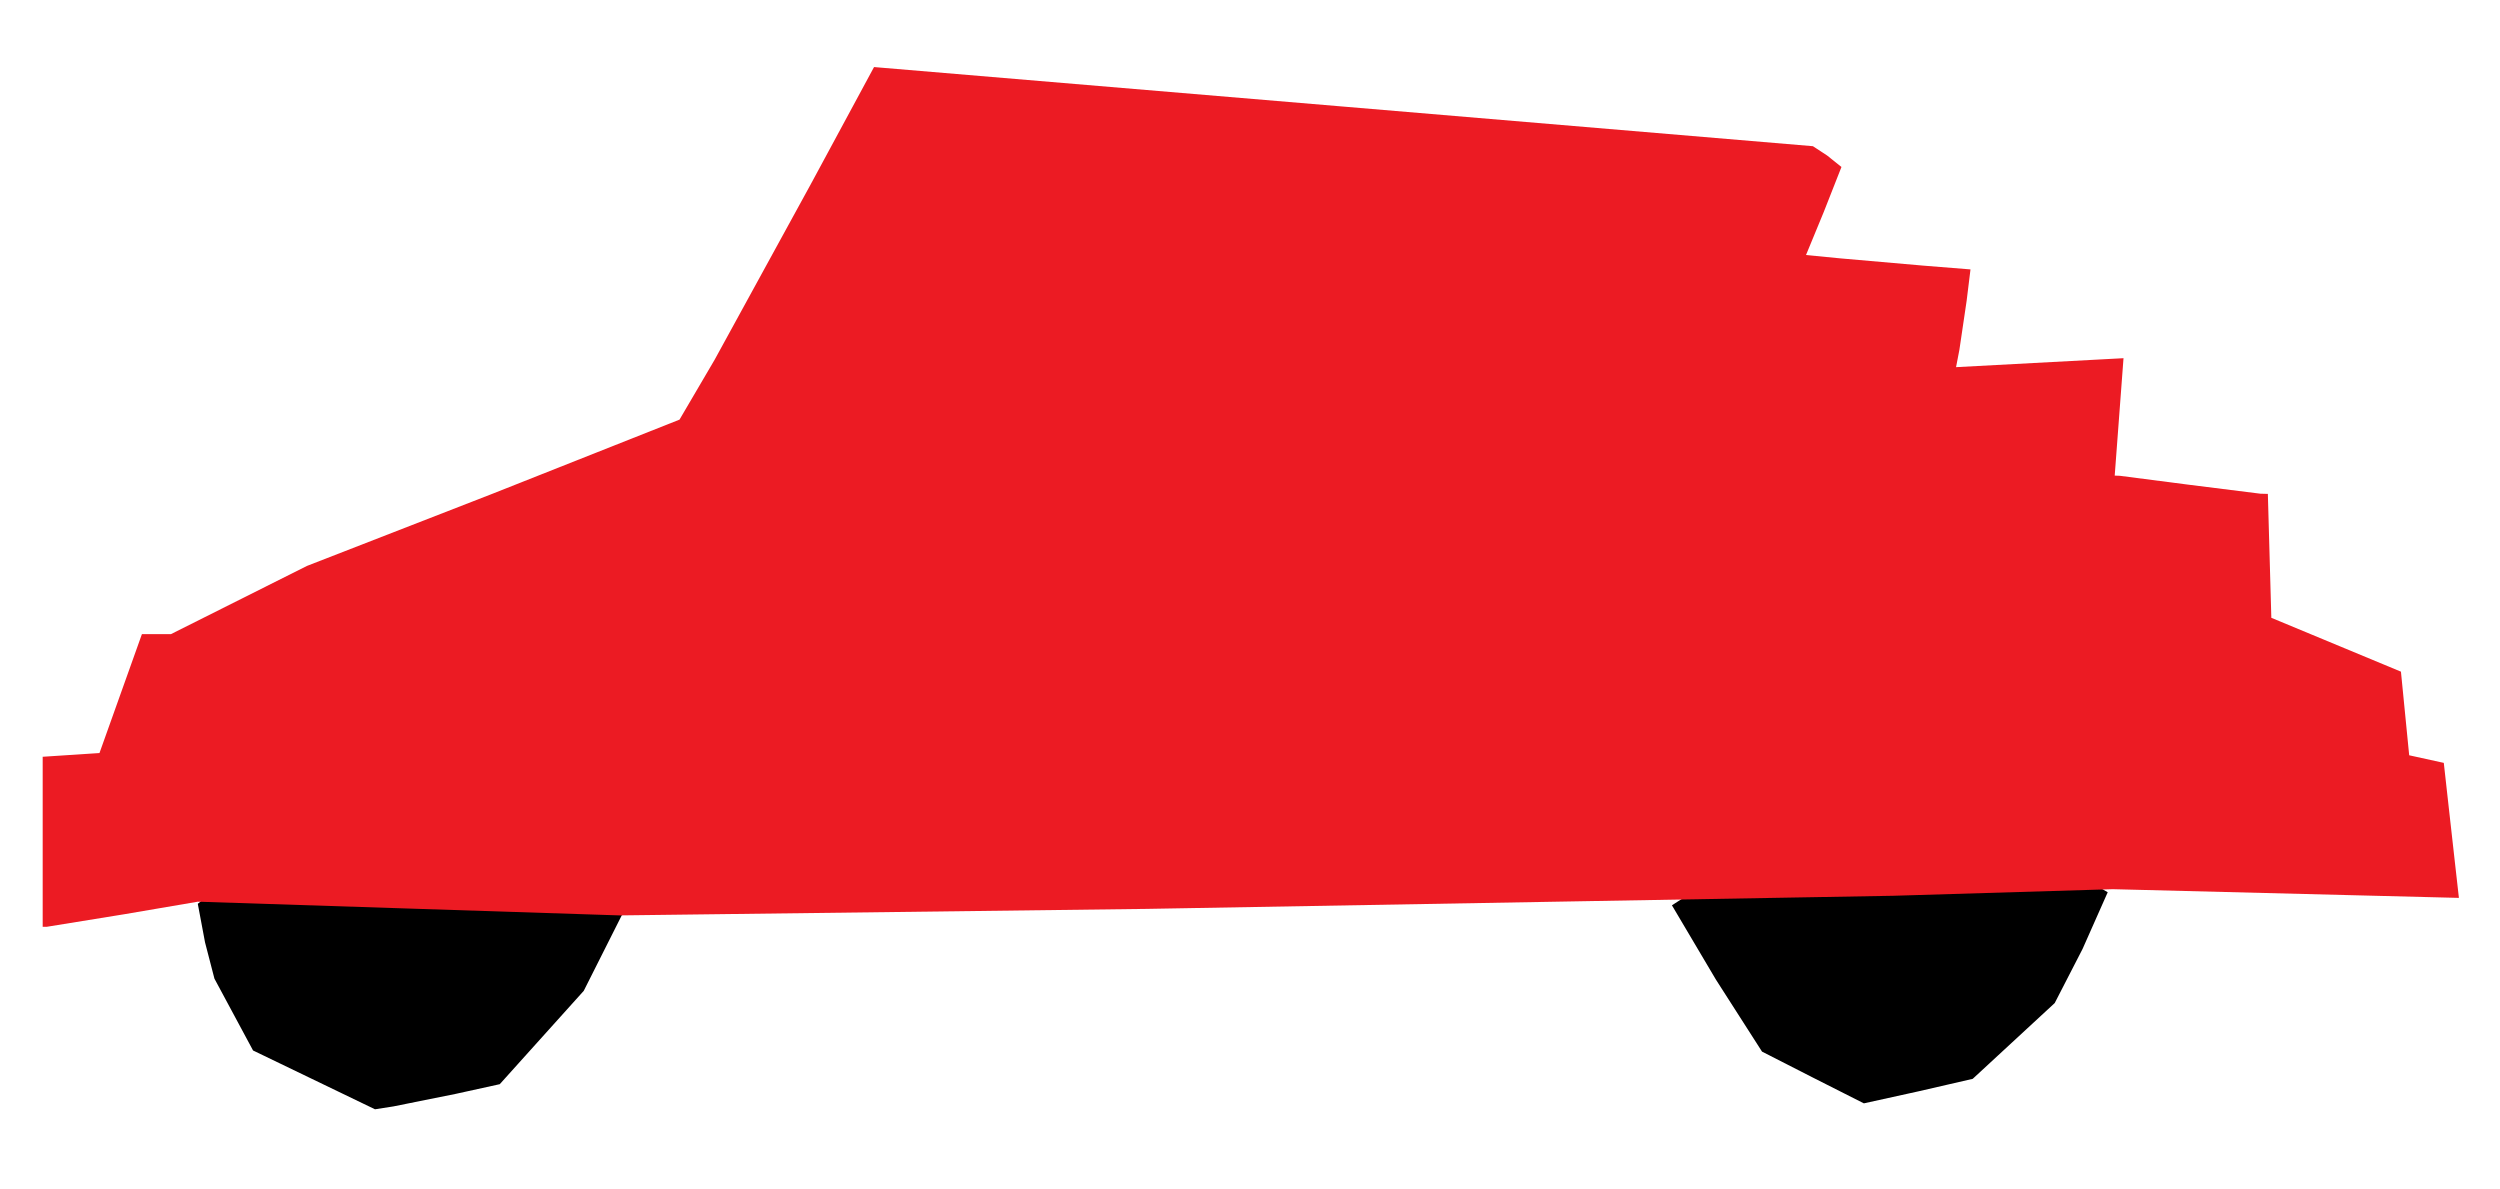
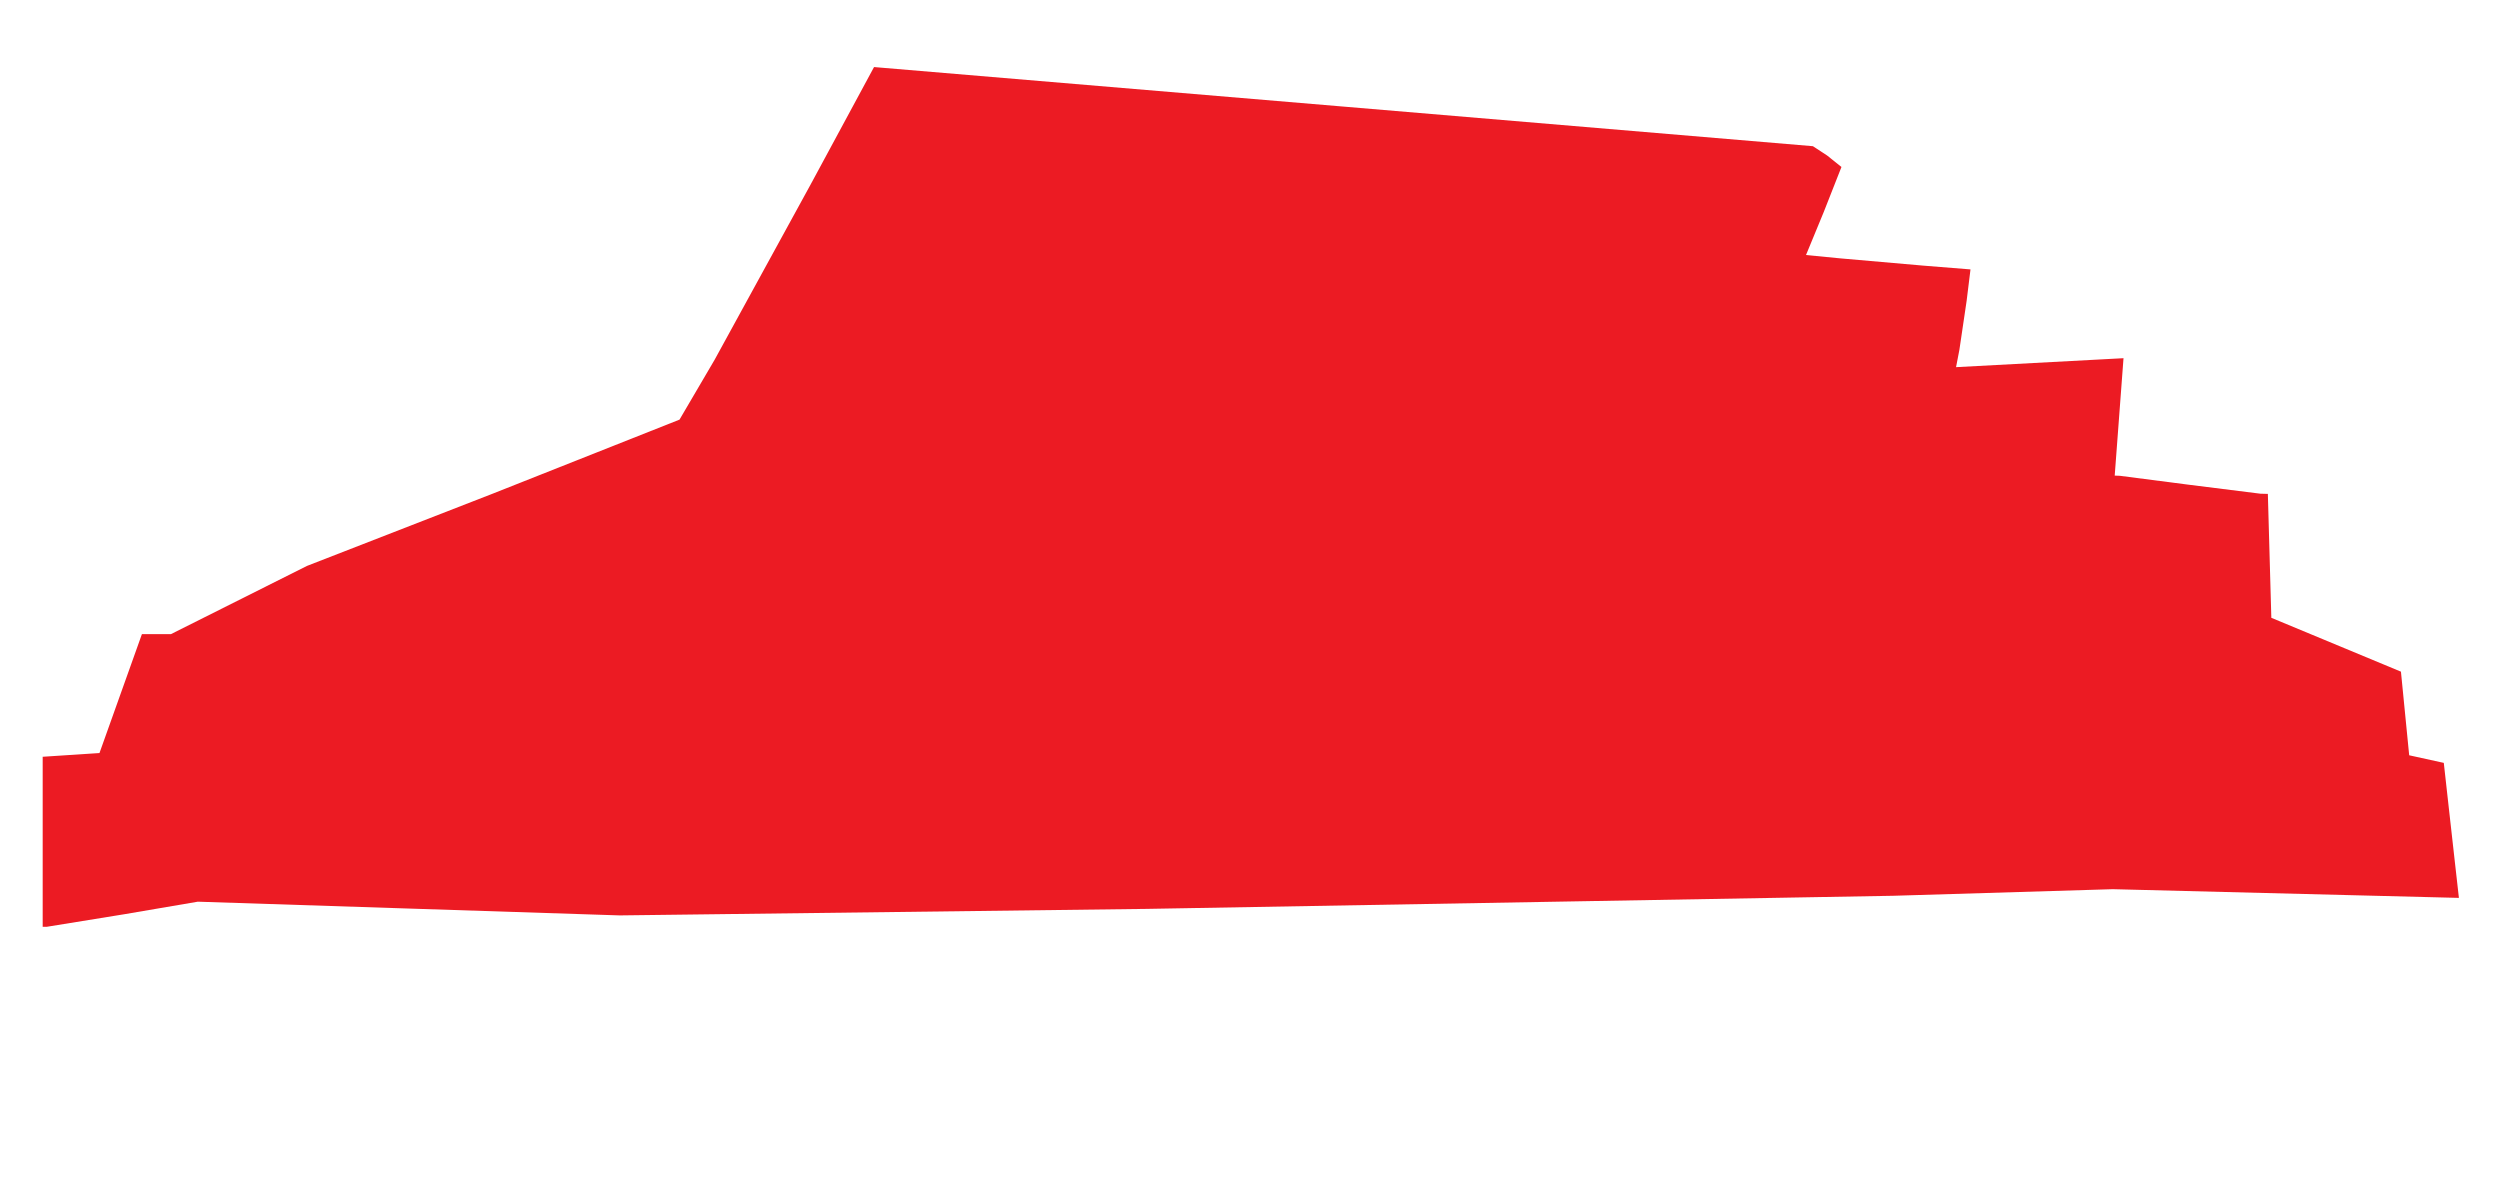
<svg xmlns="http://www.w3.org/2000/svg" xmlns:ns1="http://www.inkscape.org/namespaces/inkscape" xmlns:ns2="http://sodipodi.sourceforge.net/DTD/sodipodi-0.dtd" version="1.1" id="Layer_1" x="0px" y="0px" width="410" height="195" viewBox="0 0 410 195" enable-background="new 0 0 578 462" xml:space="preserve" ns1:version="0.91 r13725" ns2:docname="Car-1.svg">
  <defs id="defs6" />
  <ns2:namedview pagecolor="#ffffff" bordercolor="#666666" borderopacity="1" objecttolerance="10" gridtolerance="10" guidetolerance="10" ns1:pageopacity="0" ns1:pageshadow="2" ns1:window-width="1366" ns1:window-height="705" id="namedview4" showgrid="false" borderlayer="true" ns1:showpageshadow="false" ns1:zoom="2.275609756097561" ns1:cx="205" ns1:cy="97.49999999999999" ns1:window-x="-8" ns1:window-y="-8" ns1:window-maximized="1" ns1:current-layer="Layer_1" fit-margin-top="0" fit-margin-left="0" fit-margin-right="0" fit-margin-bottom="0" showguides="true" ns1:guide-bbox="true" showborder="true" />
-   <path ns1:connector-curvature="0" id="path6006" d="m 64.5,181.455 -3,0.468 -10,-4.823 -10,-4.823 -3.166,-5.889 -3.166,-5.889 -1.544,-5.957 -1.185,-6.316 32.42,-26.072 34.615,27.845 2.553,0 -3.146,6.25 -3.146,6.25 -6.887,7.654 -6.887,7.654 -7.231,1.59 z m 241.174,-0.505 -8.438,-4.268 -8.263,-4.218 -7.568,-11.817 -7.208,-12.177 35.697,-23.073 35.771,20.933 -4.129,9.302 -4.563,8.868 -6.725,6.215 -6.725,6.215 -8.836,2.035 z" style="fill:#000000" ns2:nodetypes="cccccccccccccccccccccccccccccc" />
  <path ns1:connector-curvature="0" id="path6008" d="m 7.639,152 -0.639,0 0,-13.945 0,-13.945 4.657,-0.305 4.657,-0.305 3.48,-9.75 3.48,-9.75 2.38,0 2.38,0 11.153,-5.593 11.153,-5.593 30.426,-11.836 30.674,-12.157 5.76,-9.821 15.748,-28.75 10.395,-19.25 77.067,6.489 76.909,6.489 2.341,1.534 2.341,1.873 -2.907,7.39 -2.907,7.05 5.657,0.551 13.488,1.18 7.831,0.629 -0.634,5.157 -1.184,8.015 -0.55,2.858 13.732,-0.735 13.732,-0.735 -0.722,9.627 -0.722,9.627 0.843,0.032 11.343,1.468 11.715,1.468 1.215,0.032 0.285,10.16 0.285,10.16 10.628,4.416 10.628,4.416 0.676,6.857 0.676,6.857 2.838,0.623 2.838,0.623 0.577,5.194 1.239,11.071 0.662,5.876 -28.381,-0.713 -28.381,-0.713 -36,1.08 -122.426,2.15 -86.426,1.07 -34.602,-1.125 -34.602,-1.125 -12.084,2.062 z" style="fill:#ec1b23" ns2:nodetypes="ccccccccccccccccccccccccccccccccccccccccccccccccccccccccc" />
</svg>